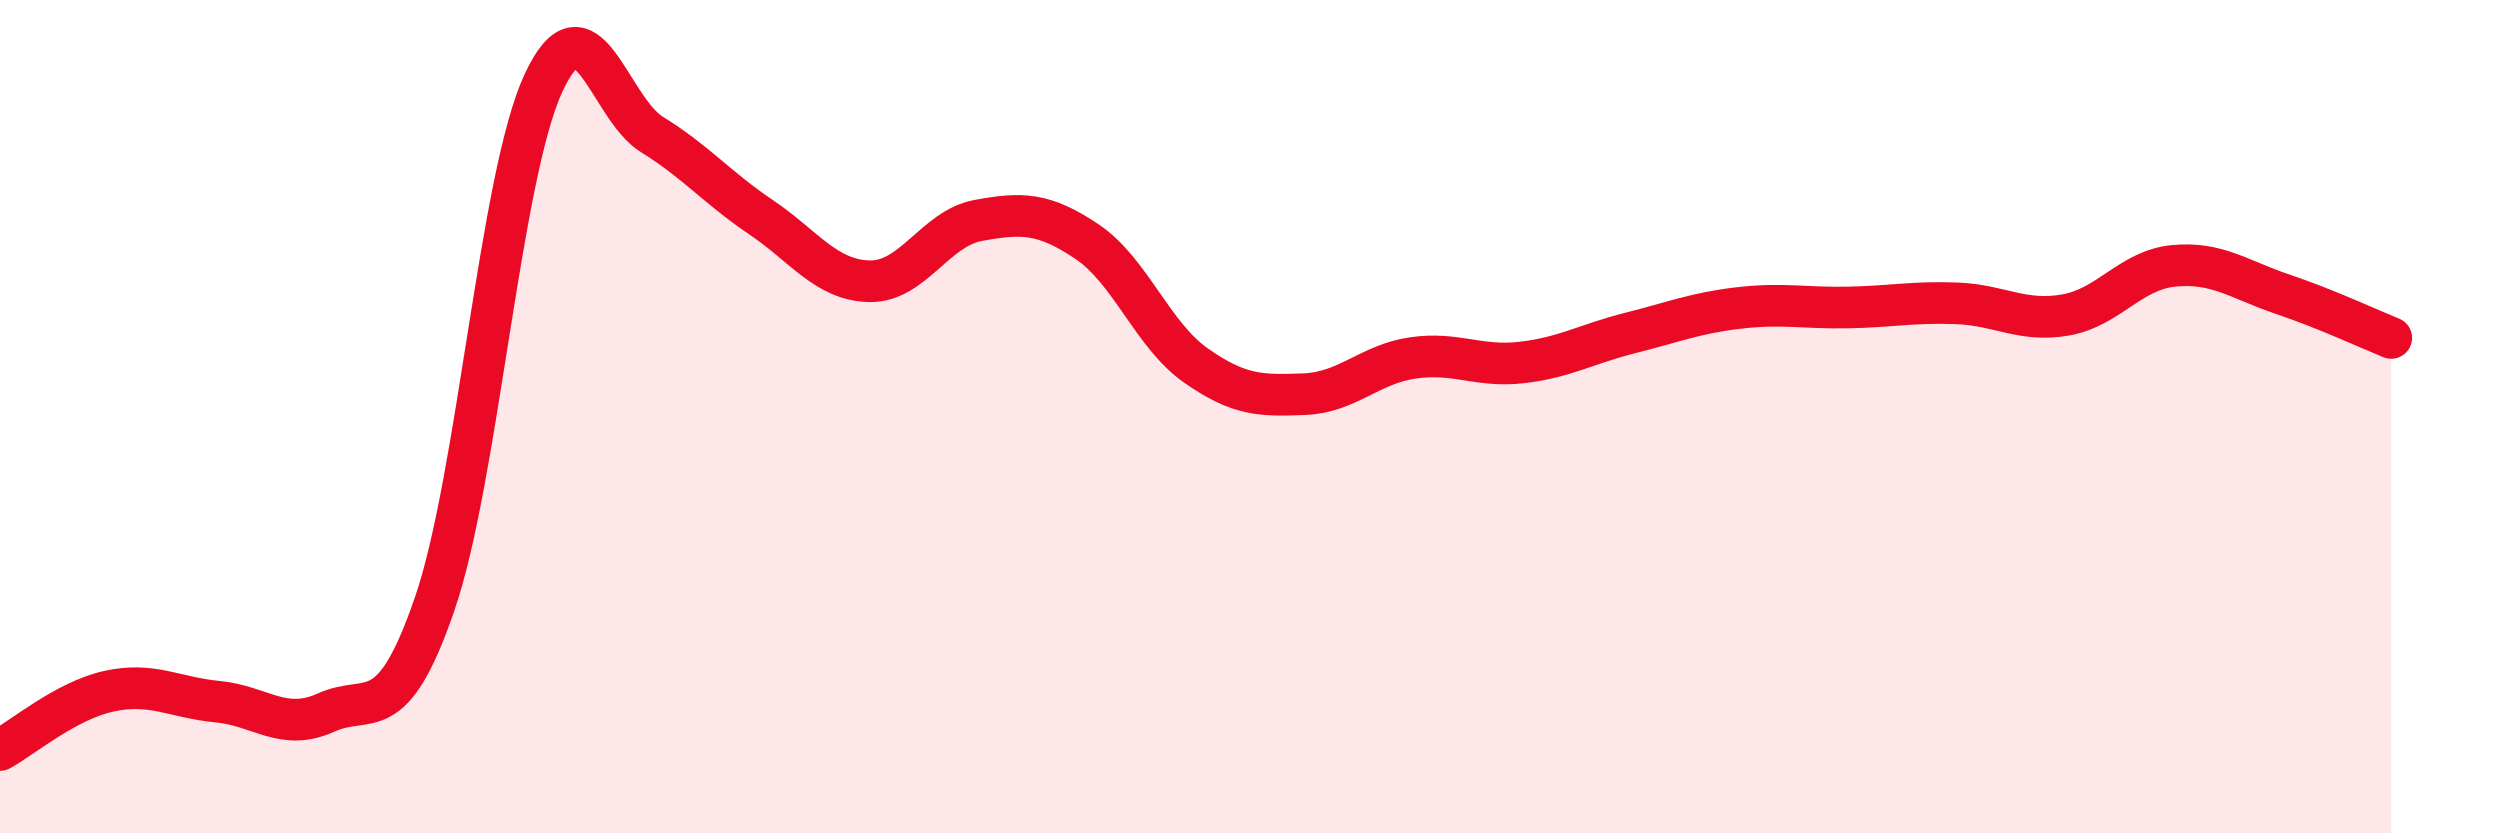
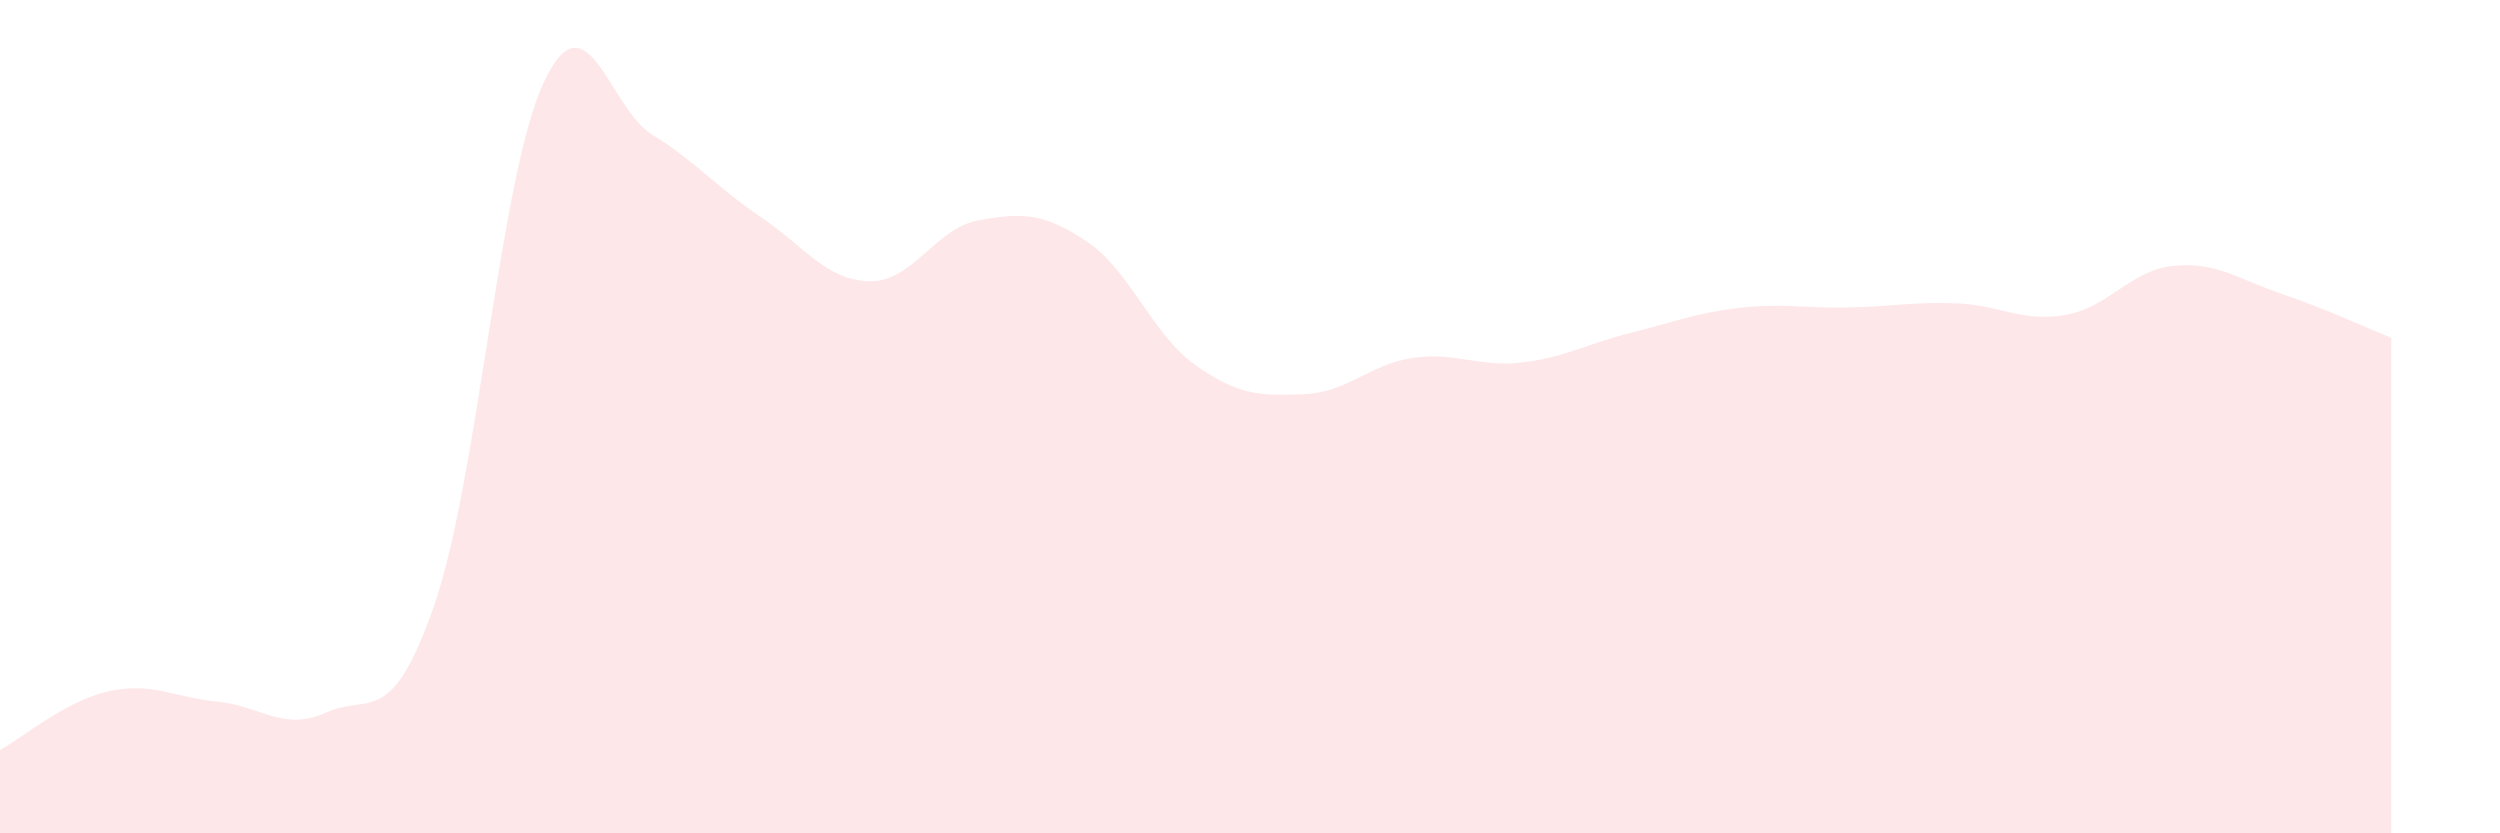
<svg xmlns="http://www.w3.org/2000/svg" width="60" height="20" viewBox="0 0 60 20">
  <path d="M 0,18 C 0.52,17.72 1.57,16.82 2.61,16.59 C 3.65,16.36 4.18,16.74 5.22,16.84 C 6.26,16.94 6.79,17.57 7.83,17.1 C 8.87,16.63 9.39,17.52 10.43,14.5 C 11.47,11.48 12,4.25 13.04,2 C 14.08,-0.25 14.61,2.59 15.65,3.23 C 16.69,3.87 17.22,4.51 18.26,5.21 C 19.3,5.91 19.83,6.73 20.87,6.75 C 21.91,6.77 22.44,5.48 23.48,5.29 C 24.52,5.1 25.05,5.1 26.09,5.8 C 27.13,6.5 27.66,8.04 28.7,8.77 C 29.74,9.5 30.26,9.5 31.3,9.46 C 32.34,9.42 32.87,8.74 33.91,8.59 C 34.95,8.44 35.48,8.82 36.52,8.7 C 37.56,8.58 38.09,8.25 39.13,7.99 C 40.17,7.73 40.7,7.51 41.74,7.39 C 42.78,7.27 43.31,7.4 44.35,7.38 C 45.39,7.36 45.92,7.24 46.96,7.28 C 48,7.32 48.53,7.74 49.57,7.56 C 50.61,7.38 51.13,6.48 52.17,6.38 C 53.21,6.28 53.74,6.71 54.78,7.06 C 55.82,7.41 56.87,7.9 57.39,8.11L57.39 20L0 20Z" fill="#EB0A25" opacity="0.1" stroke-linecap="round" stroke-linejoin="round" />
-   <path d="M 0,18 C 0.52,17.72 1.57,16.82 2.61,16.59 C 3.65,16.36 4.18,16.74 5.22,16.84 C 6.26,16.94 6.79,17.57 7.83,17.1 C 8.87,16.63 9.39,17.52 10.43,14.5 C 11.47,11.48 12,4.25 13.04,2 C 14.08,-0.25 14.61,2.59 15.65,3.23 C 16.69,3.87 17.22,4.51 18.26,5.21 C 19.3,5.91 19.83,6.73 20.87,6.75 C 21.91,6.77 22.44,5.48 23.48,5.29 C 24.52,5.1 25.05,5.1 26.09,5.8 C 27.13,6.5 27.66,8.04 28.7,8.77 C 29.74,9.5 30.26,9.5 31.3,9.46 C 32.34,9.42 32.87,8.74 33.91,8.59 C 34.95,8.44 35.48,8.82 36.52,8.7 C 37.56,8.58 38.09,8.25 39.13,7.99 C 40.17,7.73 40.7,7.51 41.74,7.39 C 42.78,7.27 43.31,7.4 44.35,7.38 C 45.39,7.36 45.92,7.24 46.96,7.28 C 48,7.32 48.53,7.74 49.57,7.56 C 50.61,7.38 51.13,6.48 52.17,6.38 C 53.21,6.28 53.74,6.71 54.78,7.06 C 55.82,7.41 56.87,7.9 57.39,8.11" stroke="#EB0A25" stroke-width="1" fill="none" stroke-linecap="round" stroke-linejoin="round" />
</svg>